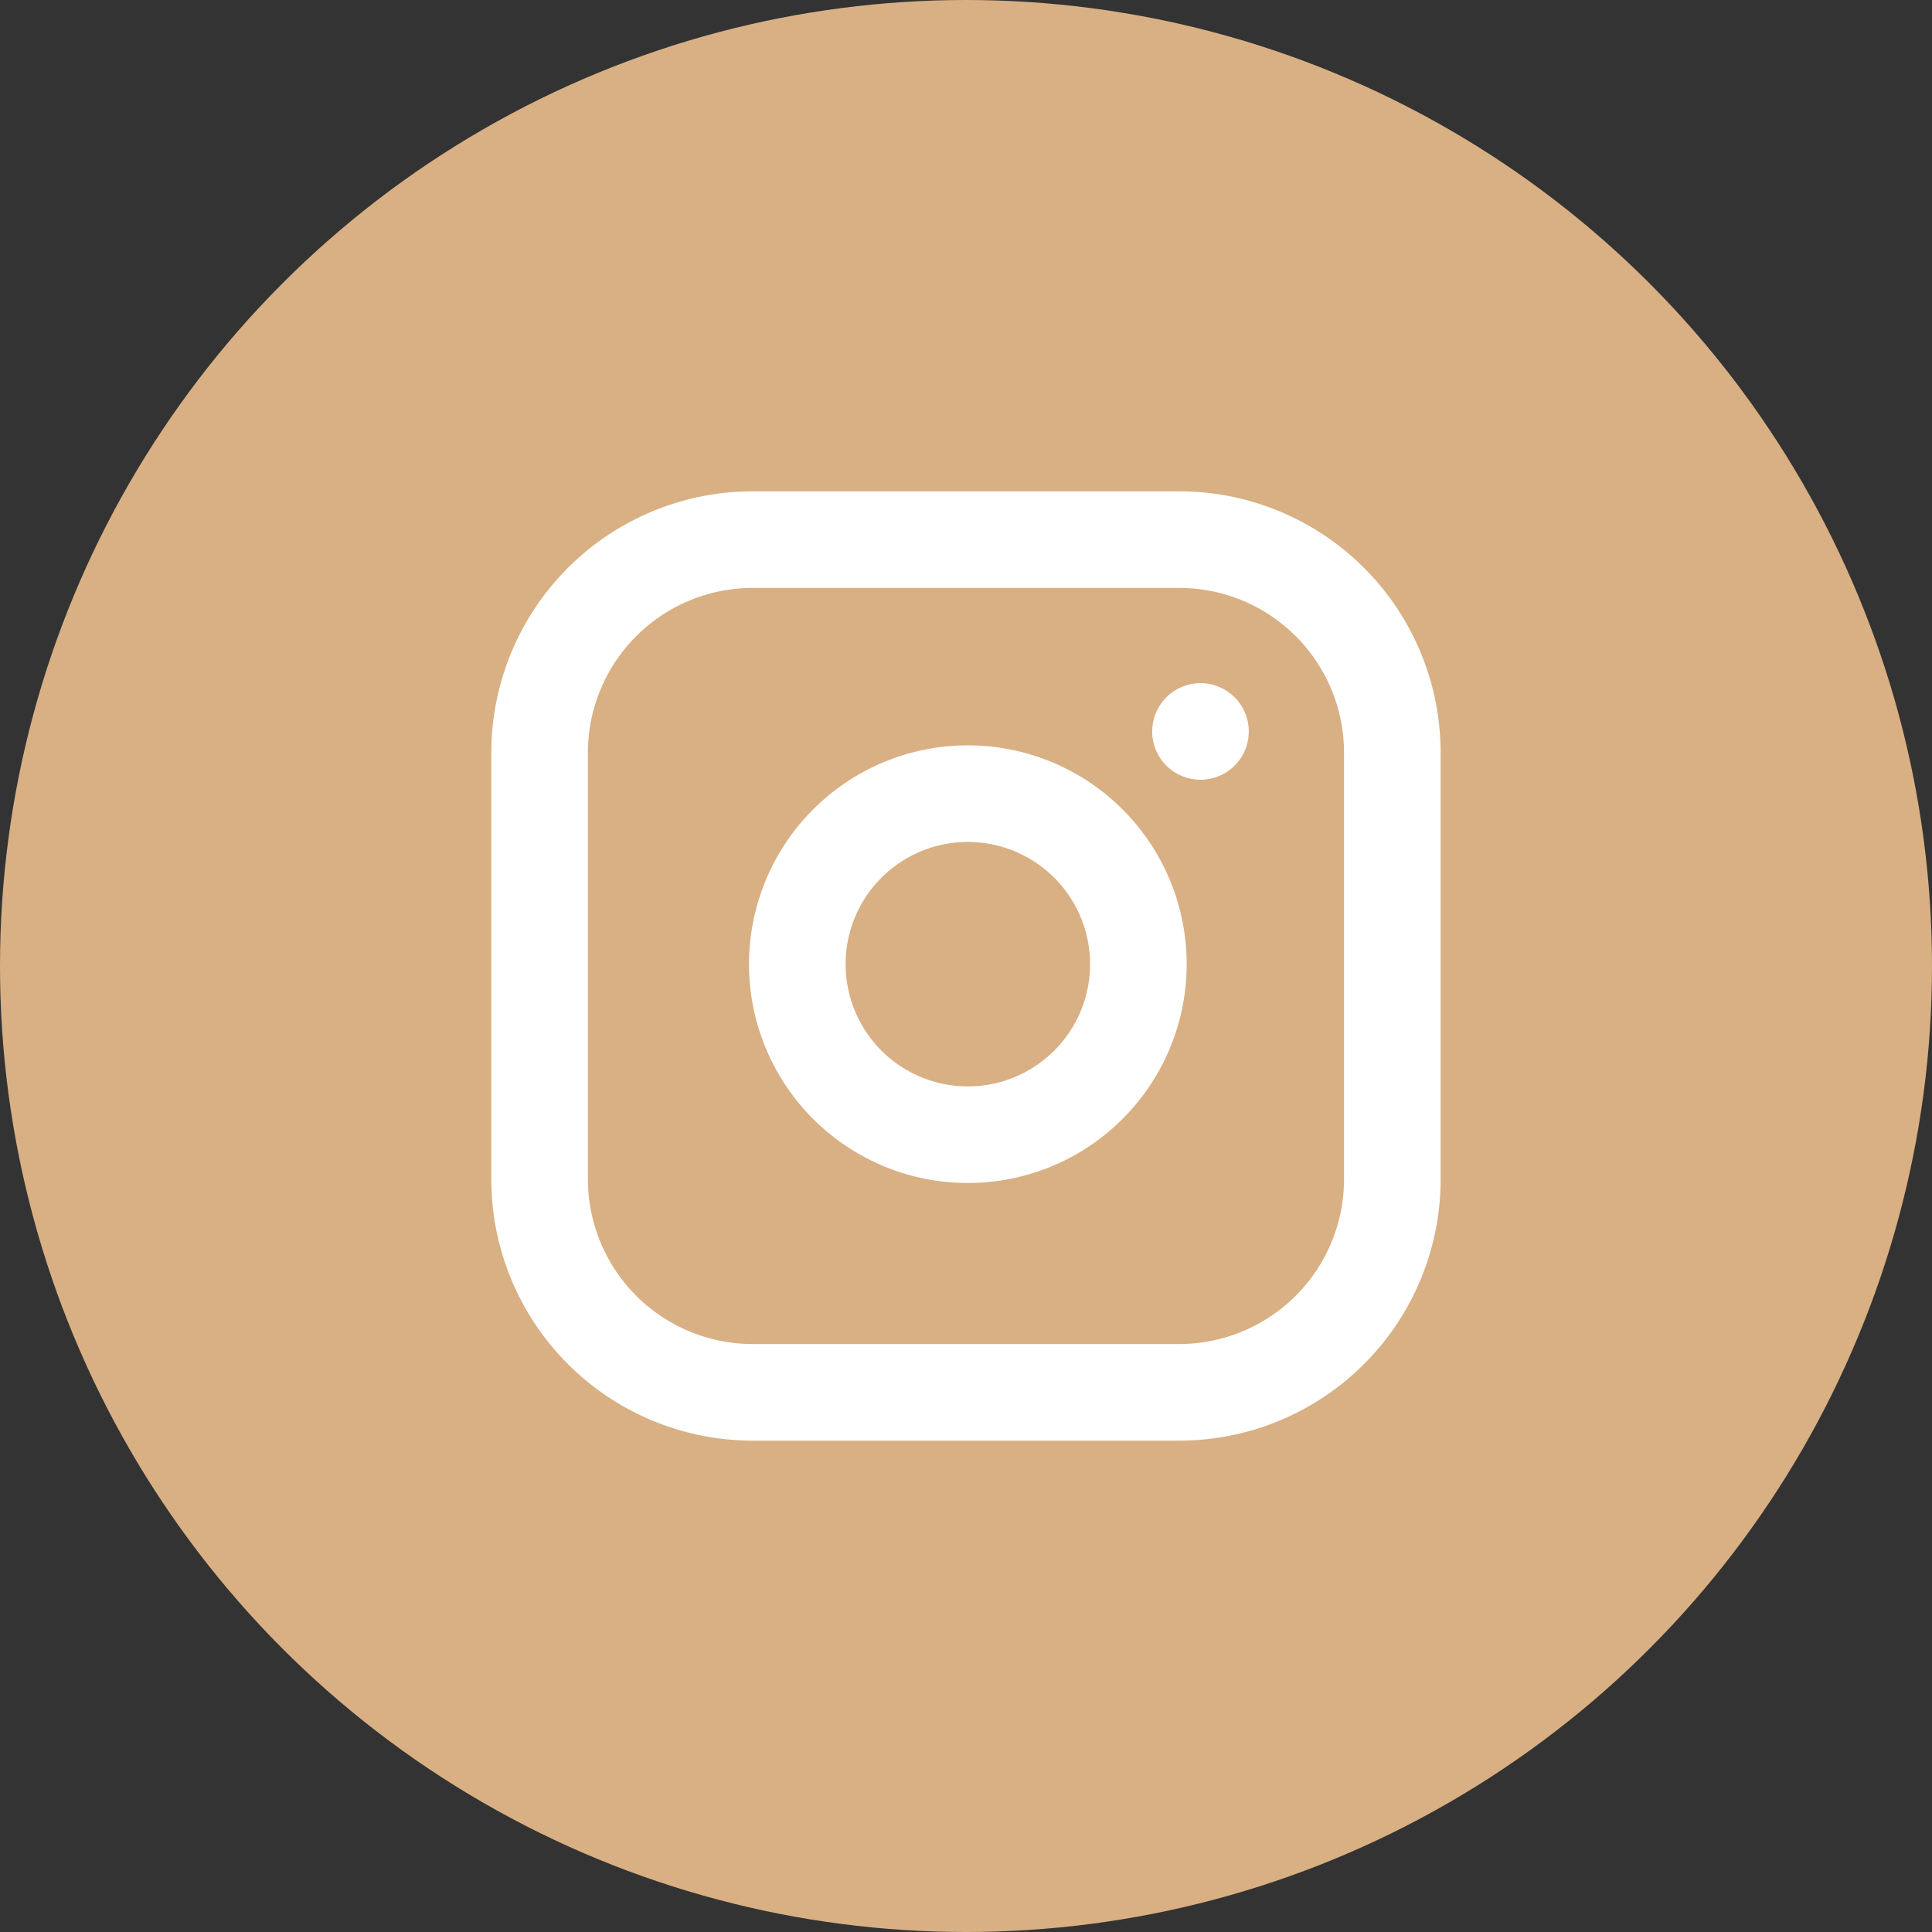
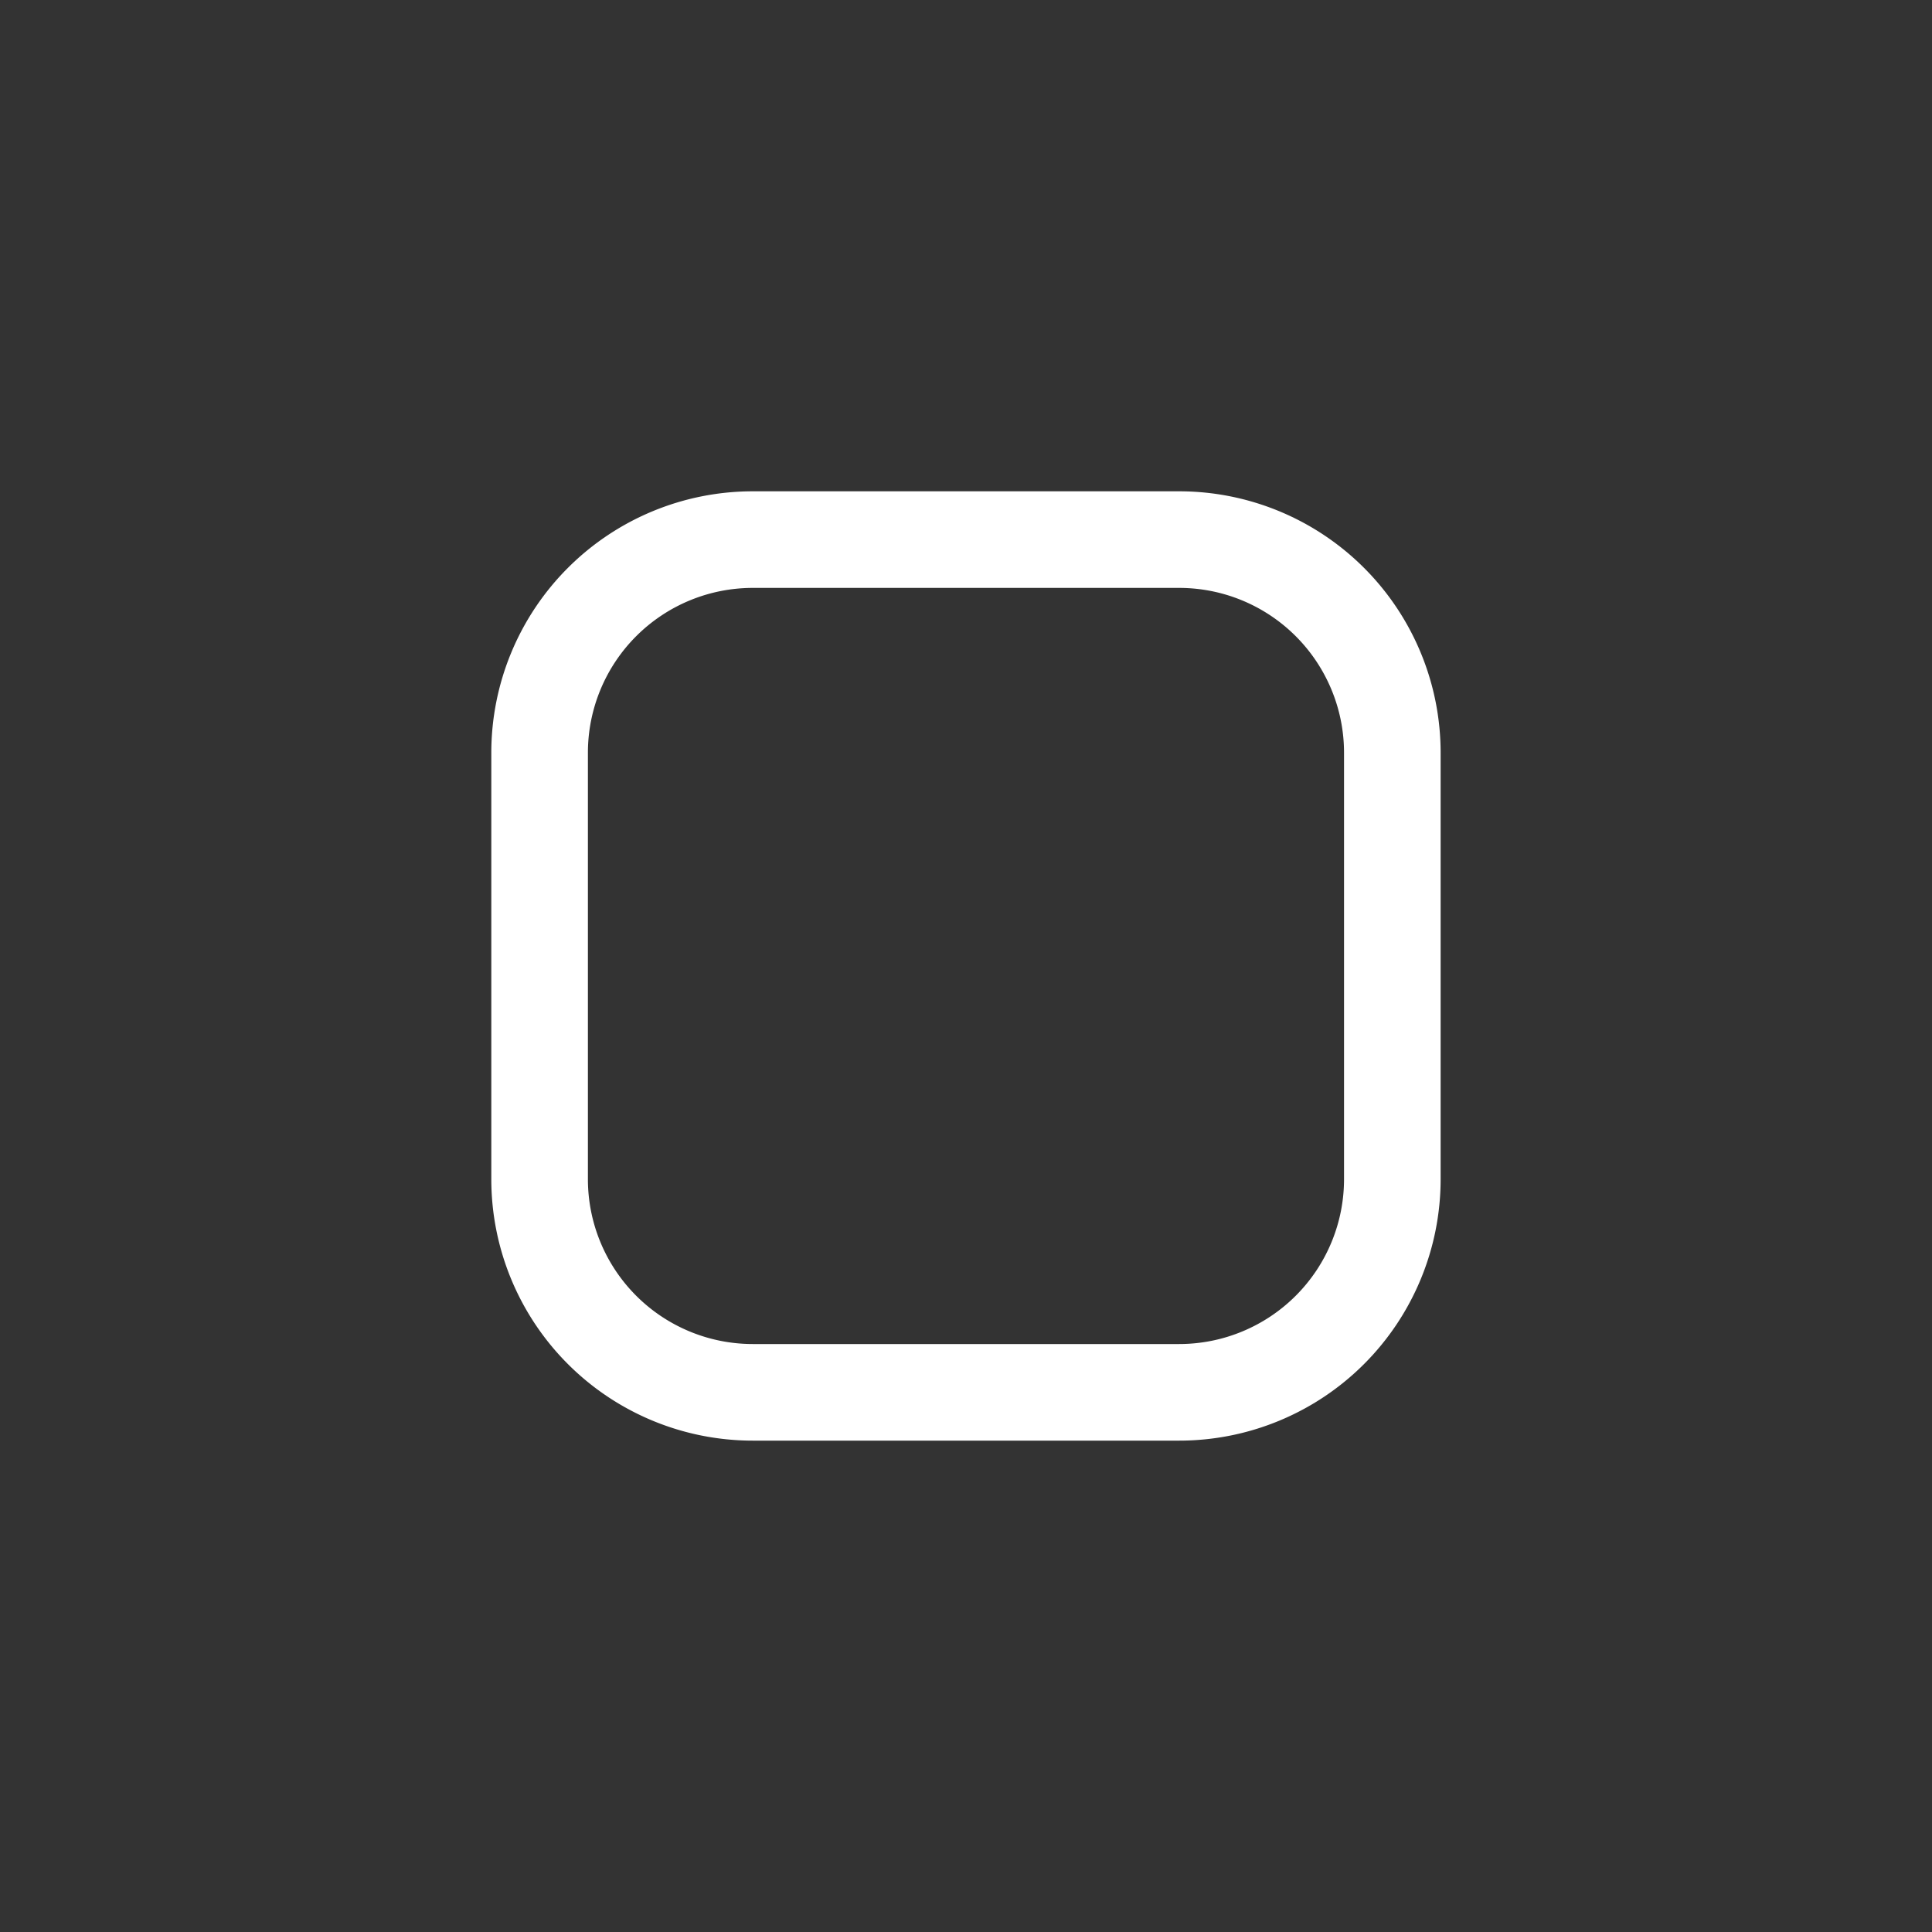
<svg xmlns="http://www.w3.org/2000/svg" width="30" height="30" viewBox="0 0 30 30">
  <rect x="0" y="0" width="30" height="30" fill="#333333" stroke="none" />
  <g id="Group_941" data-name="Group 941" transform="translate(-1371 -8489)">
-     <circle id="Ellipse_15" data-name="Ellipse 15" cx="15" cy="15" r="15" transform="translate(1371 8489)" fill="#d8b083" />
    <g id="Icon_feather-instagram" data-name="Icon feather-instagram" transform="translate(1376.379 8494.379)">
      <path id="Path_1" data-name="Path 1" d="M6.31,3h6.621a3.31,3.31,0,0,1,3.31,3.31v6.621a3.31,3.31,0,0,1-3.31,3.31H6.31A3.31,3.31,0,0,1,3,12.931V6.31A3.31,3.31,0,0,1,6.31,3Z" transform="translate(0 0)" fill="none" stroke="#fff" stroke-linecap="round" stroke-linejoin="round" stroke-width="1.5" />
-       <path id="Path_2" data-name="Path 2" d="M17.333,14.195A2.648,2.648,0,1,1,15.1,11.964,2.648,2.648,0,0,1,17.333,14.195Z" transform="translate(-5.064 -4.991)" fill="none" stroke="#fff" stroke-linecap="round" stroke-linejoin="round" stroke-width="1.5" />
-       <path id="Path_3" data-name="Path 3" d="M26.25,9.75h0" transform="translate(-12.988 -3.771)" fill="none" stroke="#fff" stroke-linecap="round" stroke-linejoin="round" stroke-width="1.5" />
    </g>
  </g>
</svg>